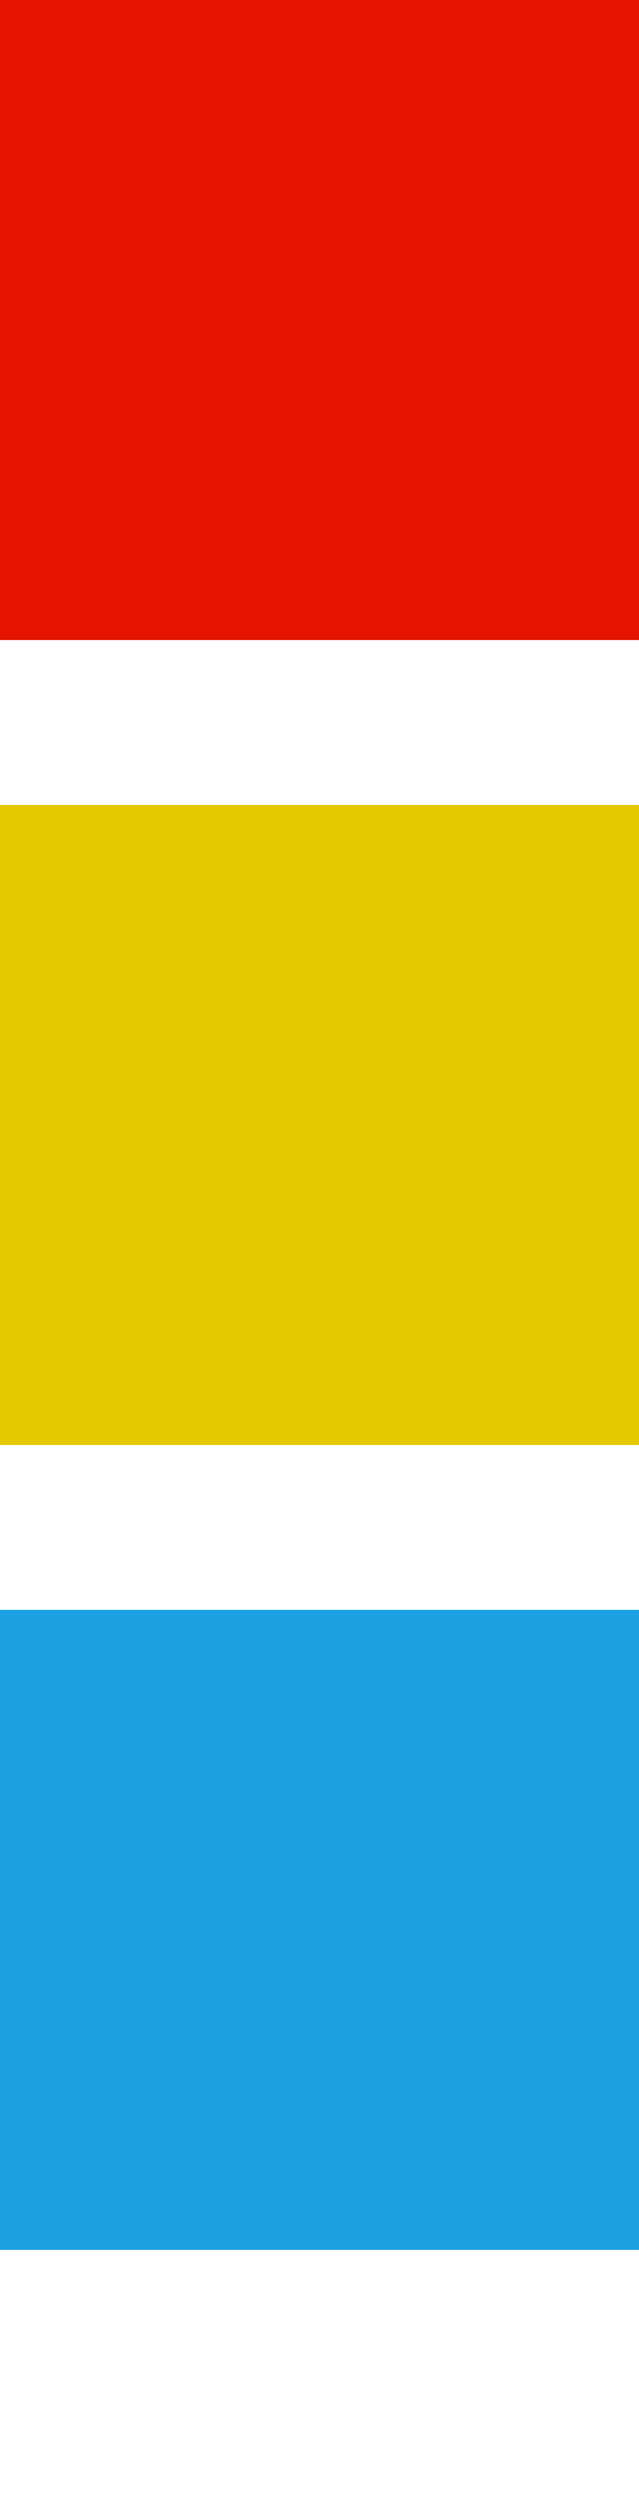
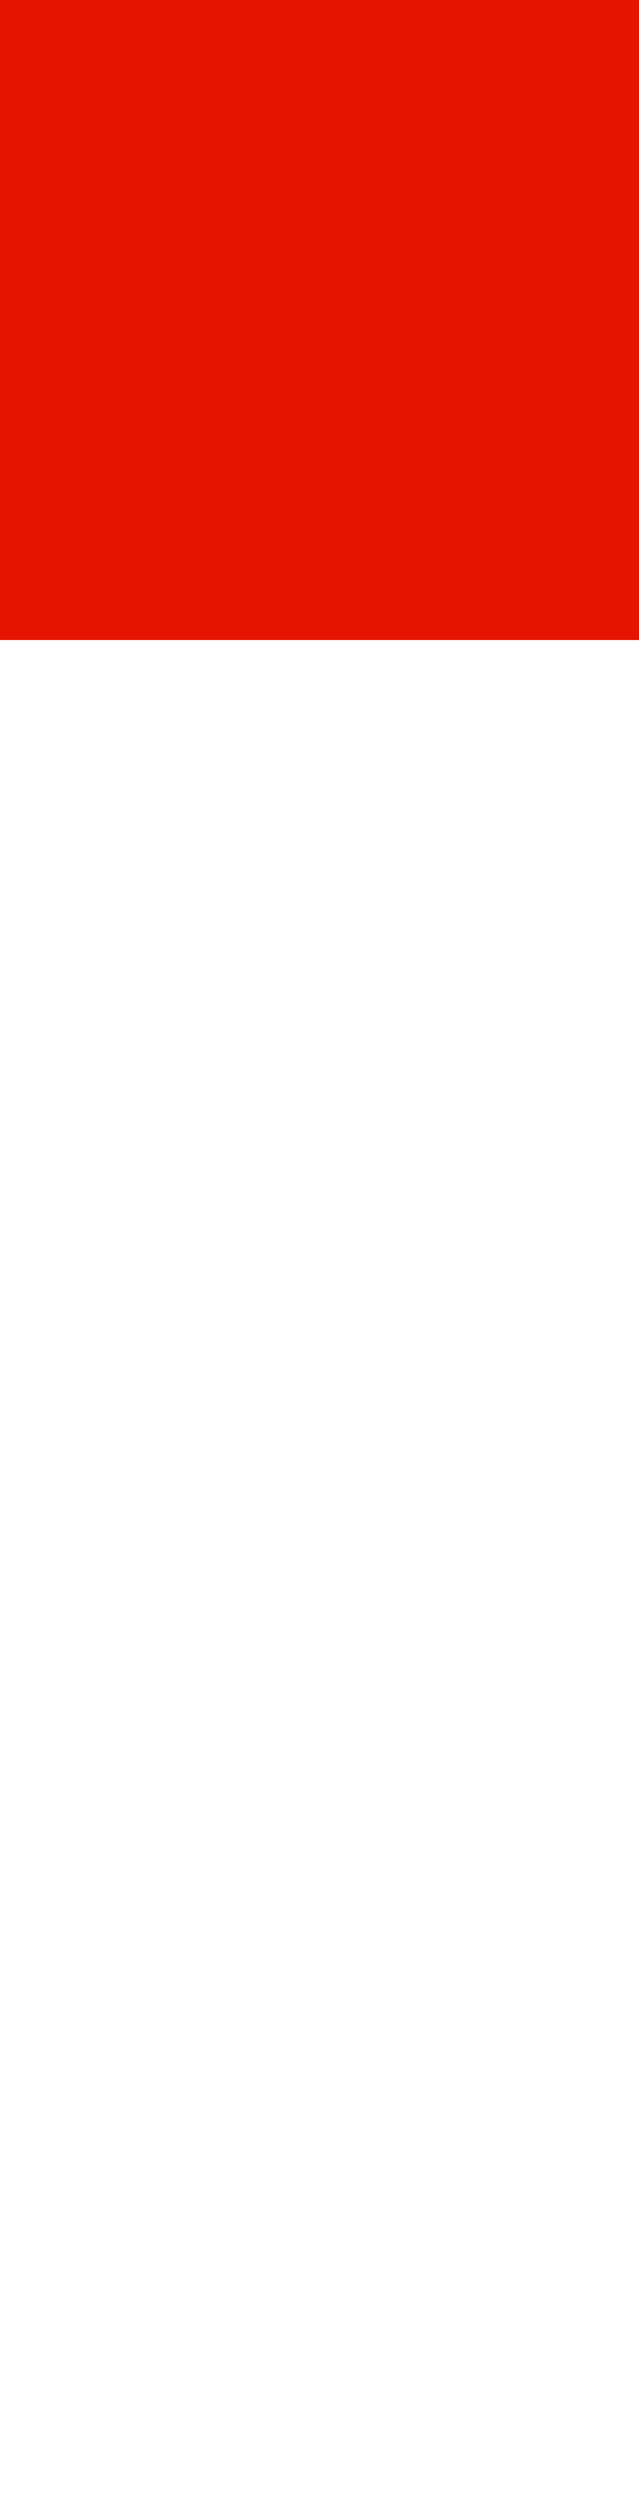
<svg xmlns="http://www.w3.org/2000/svg" version="1.1" baseProfile="full" viewBox="0 0 20.48 80.00" enable-background="new 0 0 20.48 80.00" xml:space="preserve">
  <rect x="0" y="0" fill="#E51400" fill-opacity="1" stroke-width="0.2" stroke-linejoin="round" width="20.482" height="20.482" />
-   <rect x="0" y="25.759" fill="#E3C800" fill-opacity="1" stroke-width="0.2" stroke-linejoin="round" width="20.482" height="20.482" />
-   <rect x="3.05176e-005" y="51.518" fill="#1BA1E2" fill-opacity="1" stroke-width="0.2" stroke-linejoin="round" width="20.482" height="20.482" />
</svg>